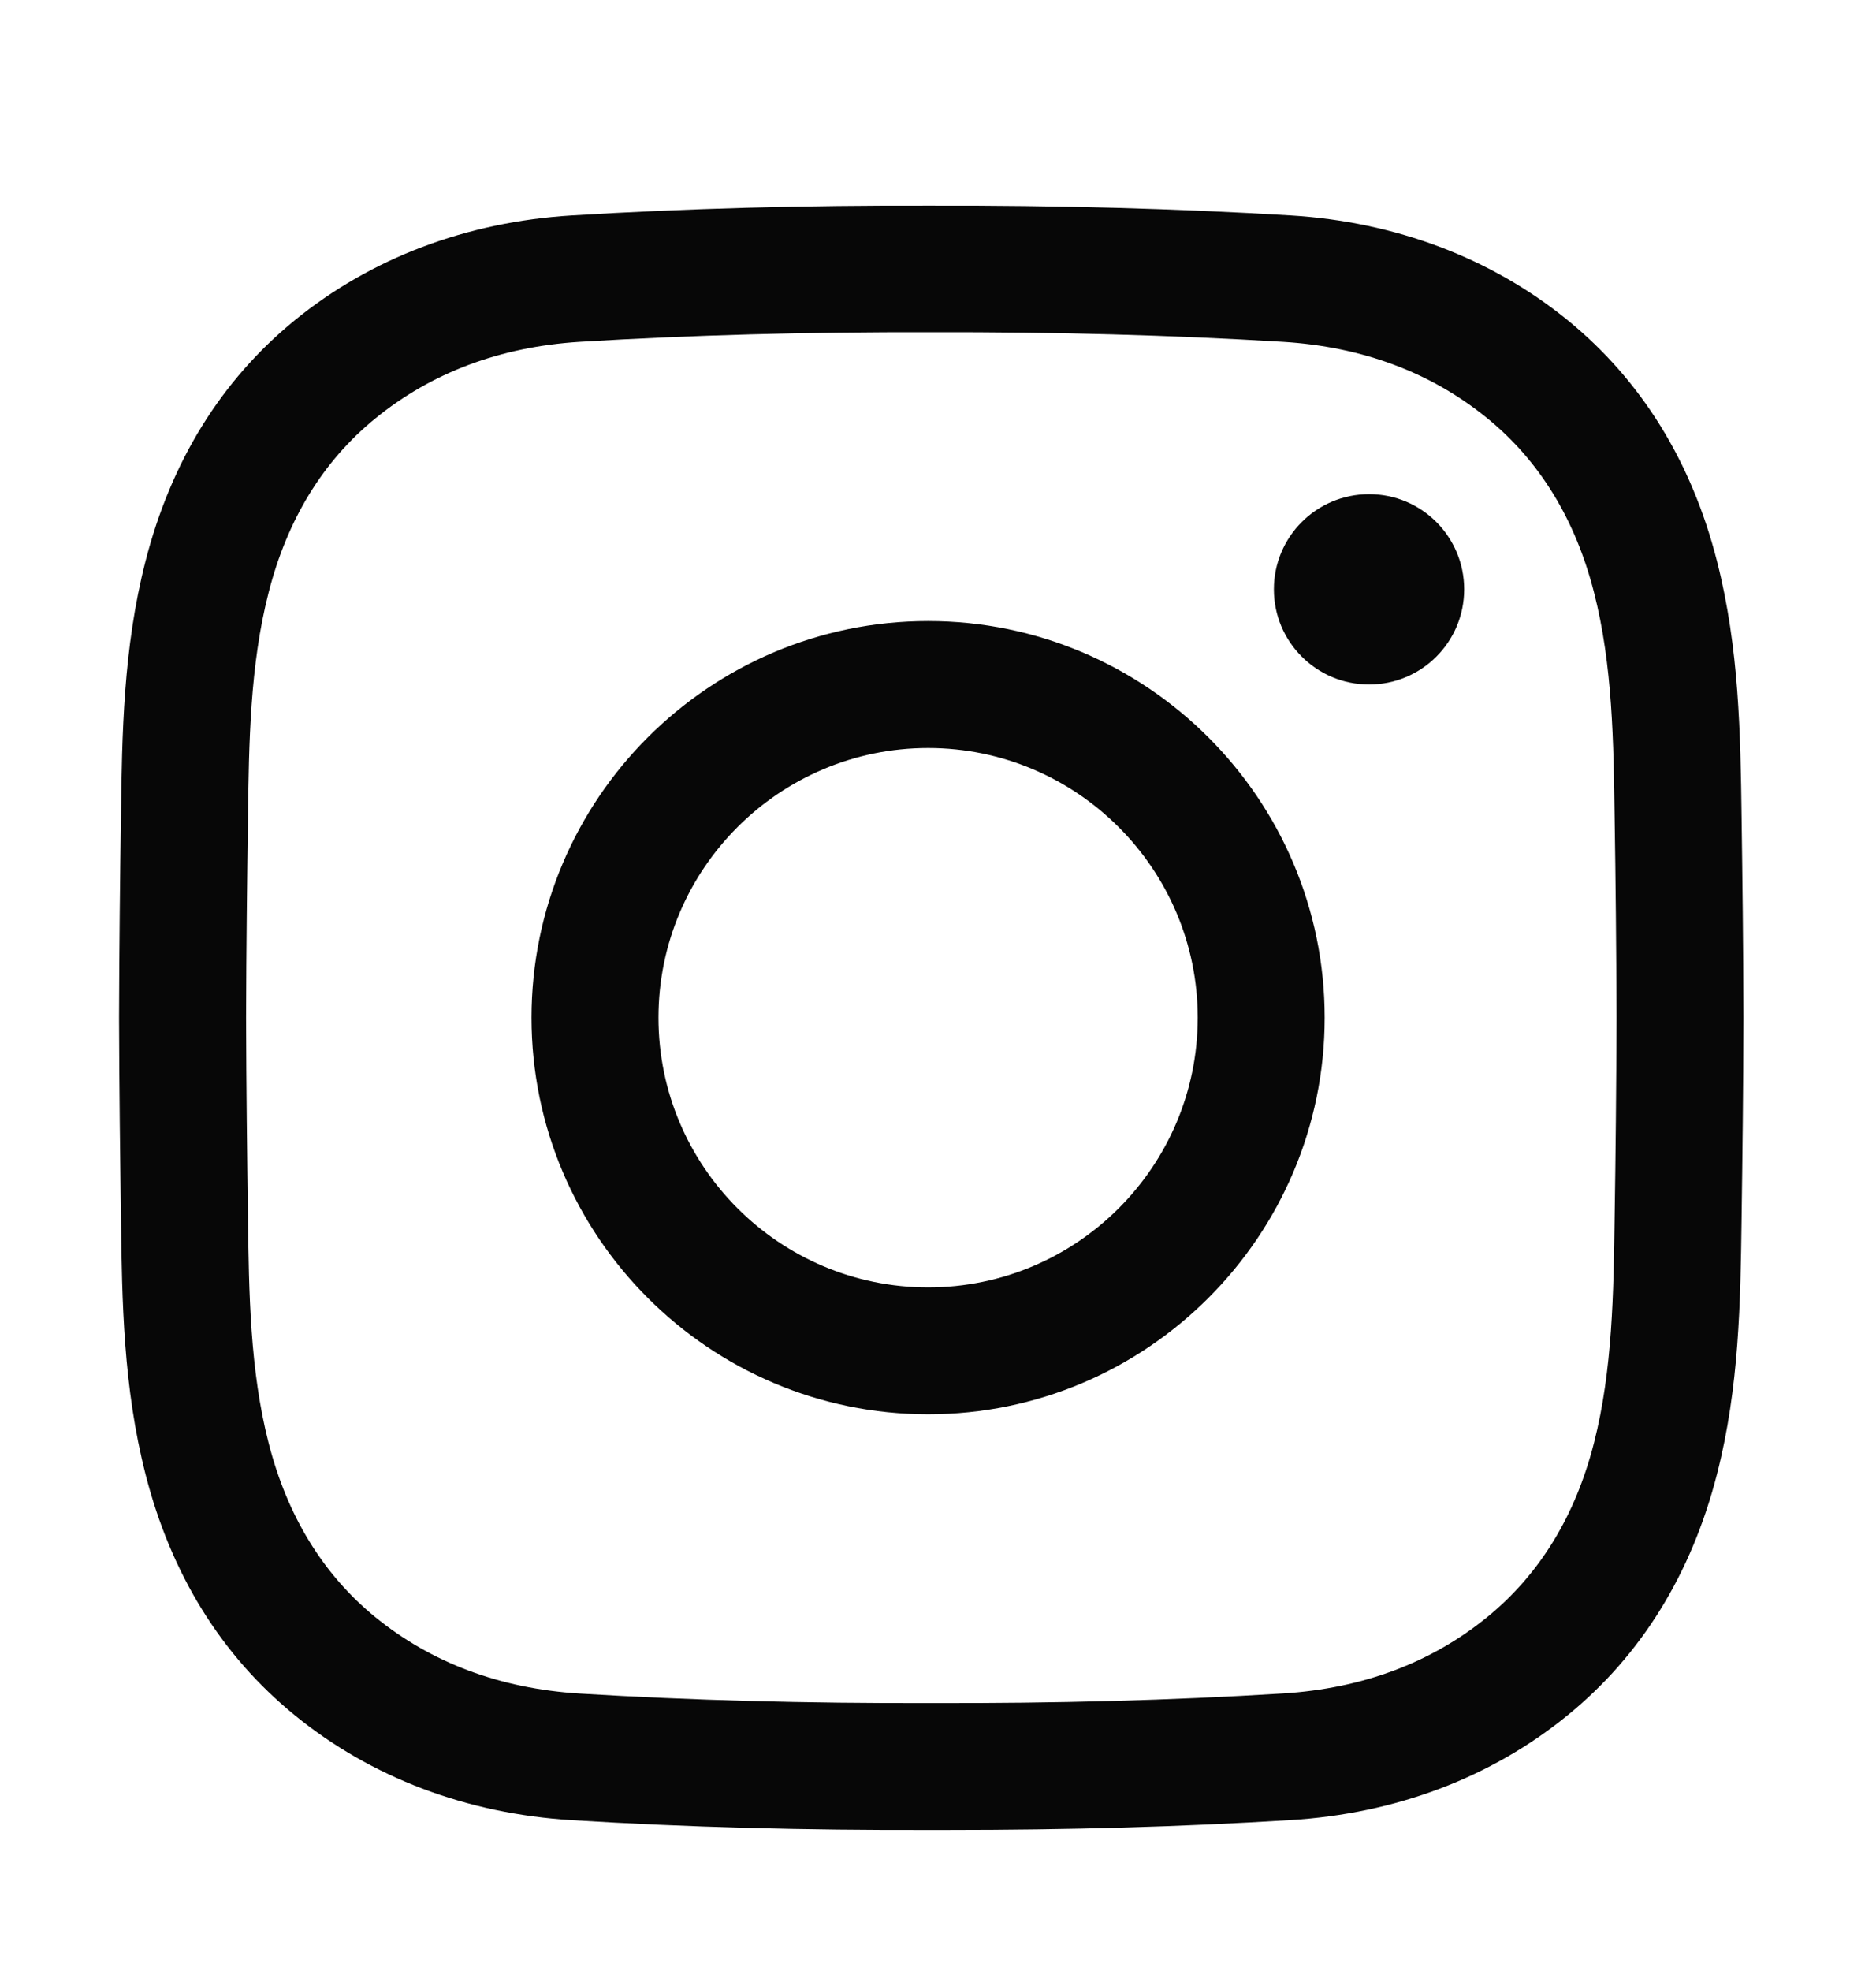
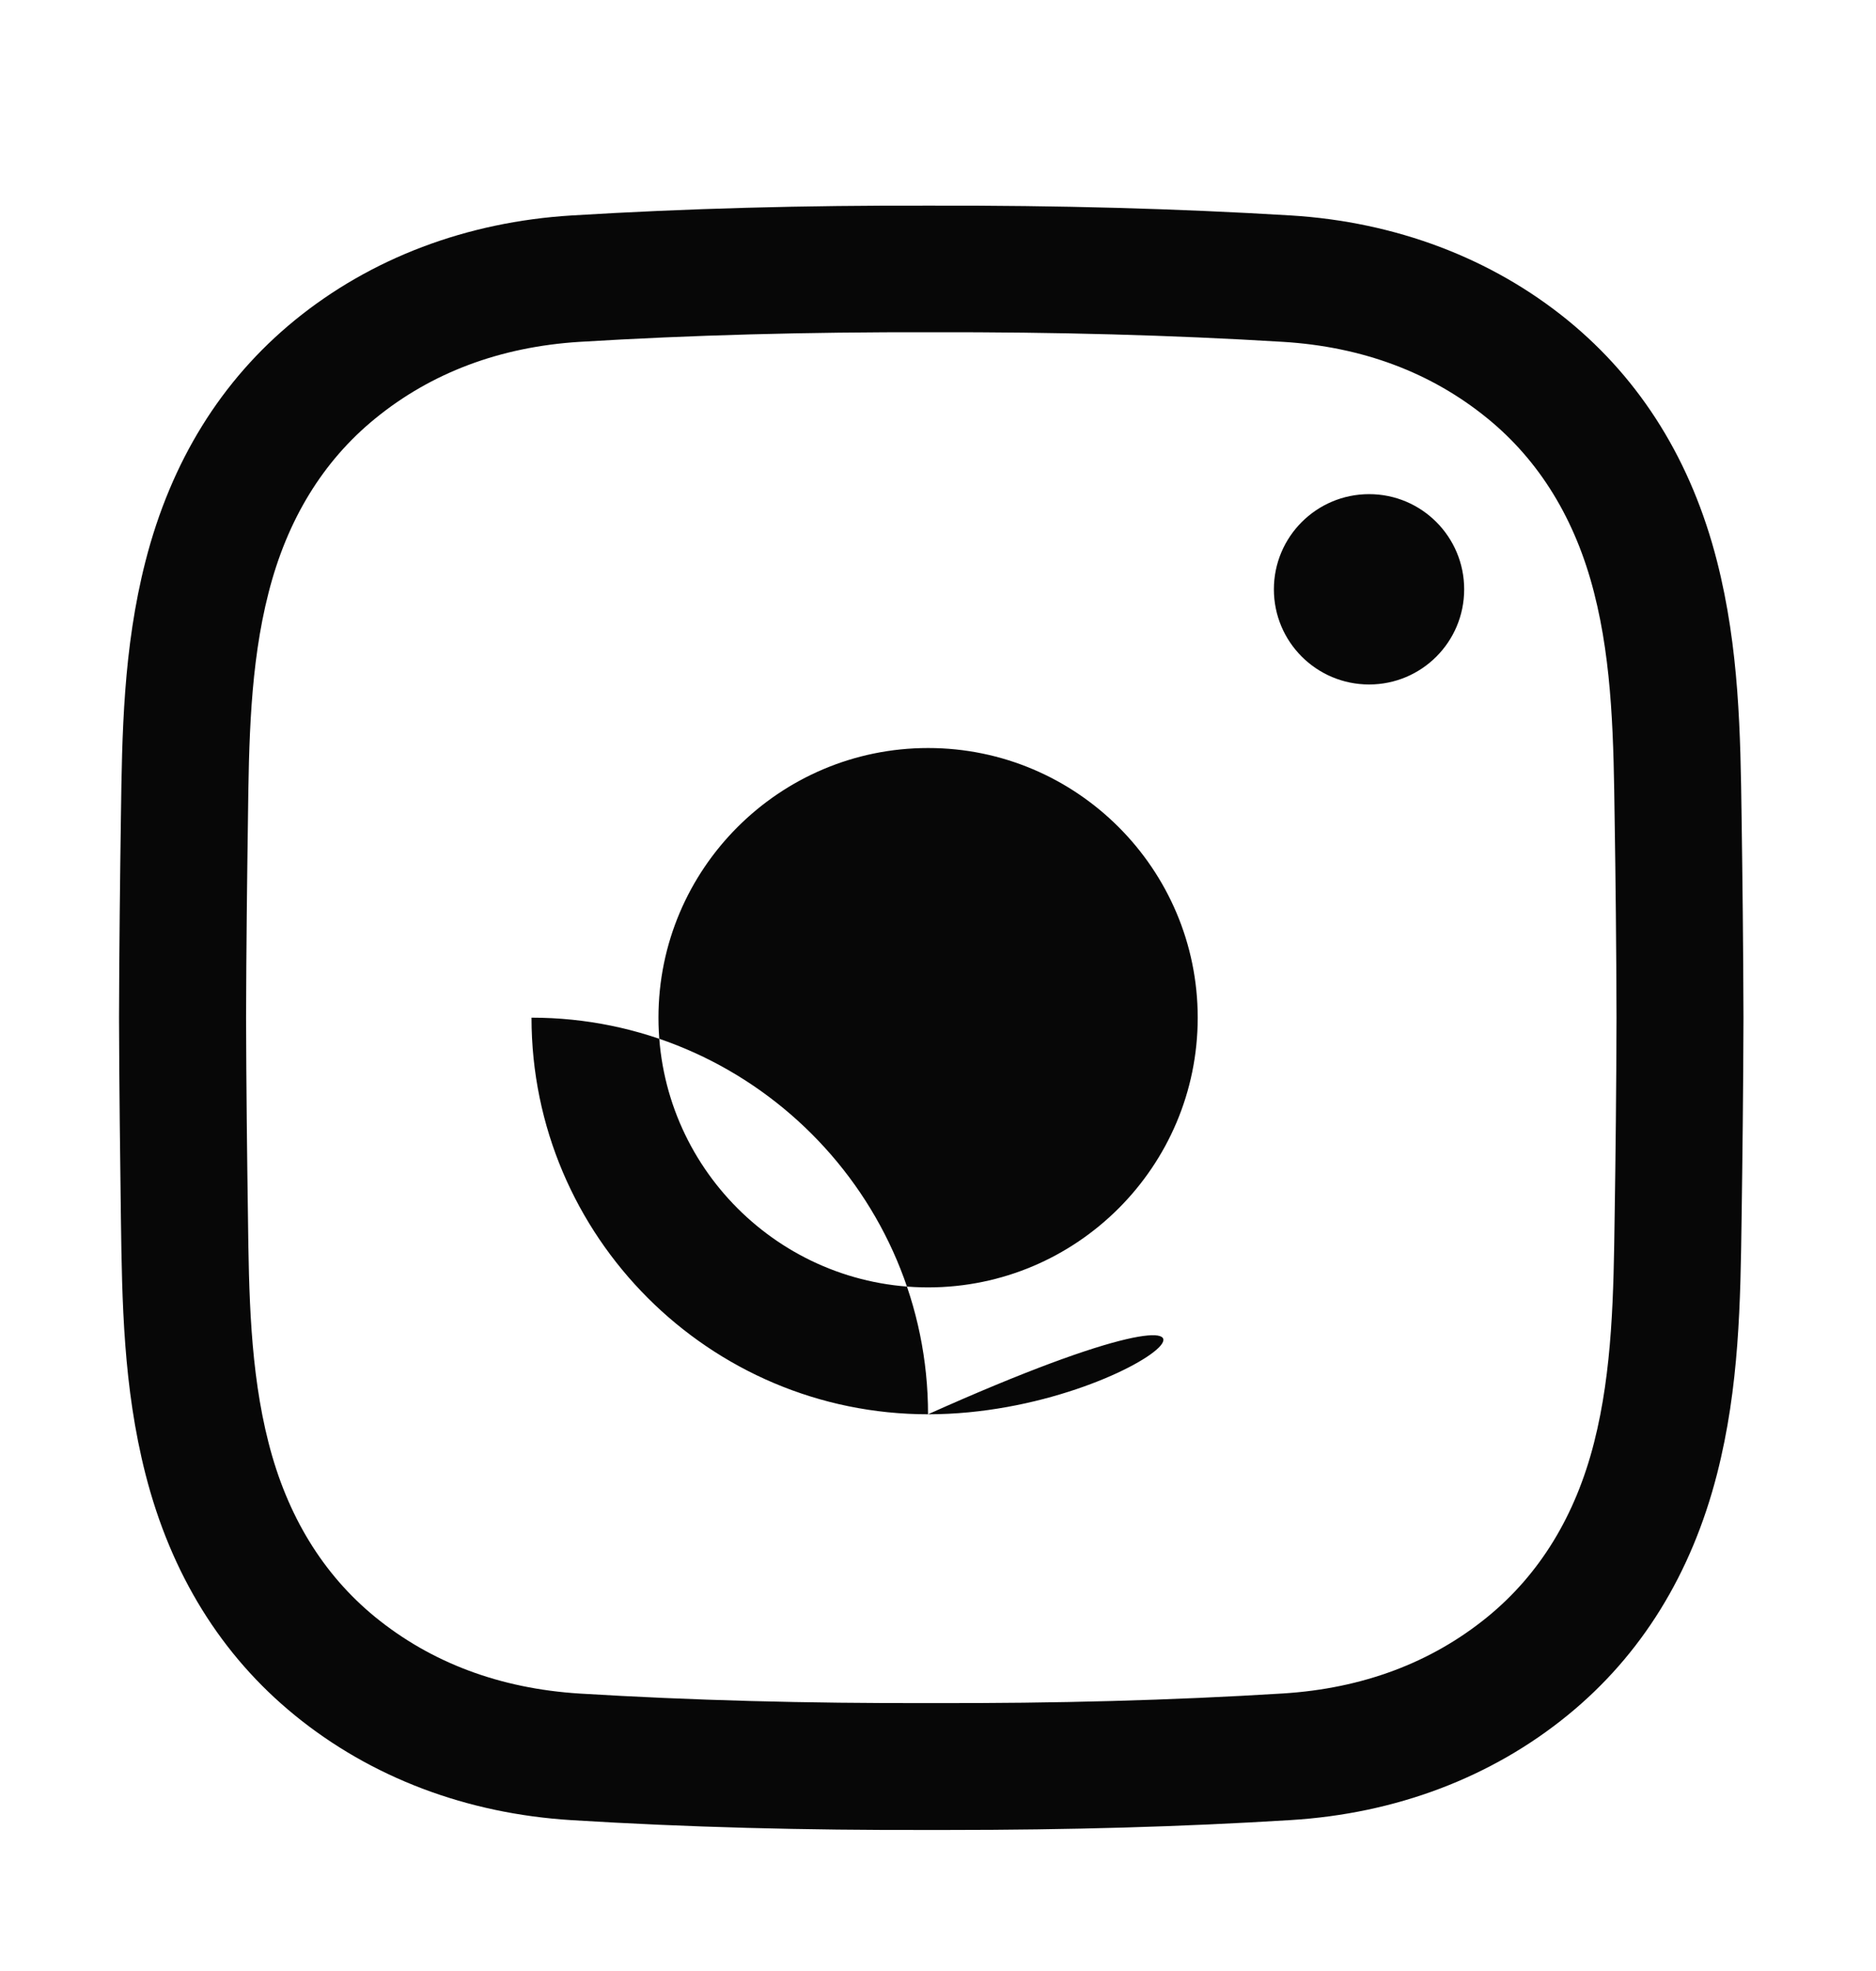
<svg xmlns="http://www.w3.org/2000/svg" version="1.1" id="圖層_1" x="0px" y="0px" width="19.875px" height="20.875px" viewBox="0 0 19.875 20.875" style="enable-background:new 0 0 19.875 20.875;" xml:space="preserve">
-   <path style="fill:#070707;" d="M10.036,19.383c-0.058,0-0.114,0-0.171,0c-1.35,0.004-2.595-0.029-3.808-0.104  c-1.111-0.068-2.125-0.451-2.934-1.111c-0.779-0.635-1.312-1.496-1.582-2.555c-0.235-0.922-0.248-1.826-0.26-2.701  c-0.008-0.629-0.018-1.373-0.02-2.13c0.002-0.76,0.011-1.504,0.02-2.133c0.012-0.875,0.024-1.78,0.26-2.703  c0.271-1.059,0.803-1.918,1.582-2.554c0.808-0.659,1.822-1.042,2.934-1.11c1.212-0.074,2.458-0.108,3.81-0.104  c1.35-0.003,2.596,0.031,3.808,0.104c1.111,0.068,2.126,0.452,2.934,1.11c0.779,0.636,1.312,1.495,1.582,2.554  c0.235,0.922,0.248,1.828,0.26,2.703c0.009,0.628,0.018,1.373,0.02,2.129v0.003c-0.002,0.757-0.011,1.501-0.02,2.13  c-0.012,0.875-0.024,1.779-0.26,2.701c-0.271,1.059-0.803,1.92-1.582,2.555c-0.808,0.66-1.822,1.043-2.934,1.111  C12.515,19.35,11.322,19.383,10.036,19.383z M9.865,18.039c1.326,0.004,2.545-0.029,3.729-0.102c0.84-0.053,1.568-0.324,2.165-0.811  c0.552-0.451,0.932-1.07,1.129-1.846c0.196-0.768,0.207-1.592,0.218-2.389c0.01-0.625,0.018-1.363,0.02-2.113  c-0.002-0.75-0.01-1.489-0.02-2.112c-0.011-0.797-0.021-1.622-0.218-2.389c-0.197-0.774-0.577-1.395-1.129-1.845  c-0.597-0.487-1.325-0.759-2.165-0.811c-1.184-0.072-2.402-0.105-3.727-0.102c-1.326-0.003-2.545,0.03-3.728,0.102  C5.299,3.674,4.57,3.947,3.974,4.434c-0.552,0.45-0.932,1.07-1.129,1.845C2.648,7.046,2.637,7.87,2.627,8.667  c-0.009,0.625-0.018,1.364-0.02,2.114c0.002,0.748,0.011,1.486,0.02,2.111c0.01,0.797,0.021,1.621,0.218,2.389  c0.197,0.775,0.578,1.395,1.129,1.846c0.596,0.486,1.325,0.758,2.165,0.811C7.322,18.01,8.542,18.043,9.865,18.039z M9.833,14.98  c-2.317,0-4.202-1.885-4.202-4.201c0-2.316,1.885-4.201,4.202-4.201c2.315,0,4.201,1.884,4.201,4.201  C14.034,13.096,12.148,14.98,9.833,14.98z M9.833,7.923c-1.576,0-2.857,1.281-2.857,2.856c0,1.576,1.282,2.857,2.857,2.857  c1.575,0,2.856-1.281,2.856-2.857C12.689,9.205,11.408,7.923,9.833,7.923z M14.505,5.234c-0.558,0-1.009,0.452-1.009,1.008  c0,0.557,0.451,1.008,1.009,1.008c0.557,0,1.007-0.451,1.007-1.008C15.512,5.686,15.062,5.234,14.505,5.234z" />
+   <path style="fill:#070707;" d="M10.036,19.383c-0.058,0-0.114,0-0.171,0c-1.35,0.004-2.595-0.029-3.808-0.104  c-1.111-0.068-2.125-0.451-2.934-1.111c-0.779-0.635-1.312-1.496-1.582-2.555c-0.235-0.922-0.248-1.826-0.26-2.701  c-0.008-0.629-0.018-1.373-0.02-2.13c0.002-0.76,0.011-1.504,0.02-2.133c0.012-0.875,0.024-1.78,0.26-2.703  c0.271-1.059,0.803-1.918,1.582-2.554c0.808-0.659,1.822-1.042,2.934-1.11c1.212-0.074,2.458-0.108,3.81-0.104  c1.35-0.003,2.596,0.031,3.808,0.104c1.111,0.068,2.126,0.452,2.934,1.11c0.779,0.636,1.312,1.495,1.582,2.554  c0.235,0.922,0.248,1.828,0.26,2.703c0.009,0.628,0.018,1.373,0.02,2.129v0.003c-0.002,0.757-0.011,1.501-0.02,2.13  c-0.012,0.875-0.024,1.779-0.26,2.701c-0.271,1.059-0.803,1.92-1.582,2.555c-0.808,0.66-1.822,1.043-2.934,1.111  C12.515,19.35,11.322,19.383,10.036,19.383z M9.865,18.039c1.326,0.004,2.545-0.029,3.729-0.102c0.84-0.053,1.568-0.324,2.165-0.811  c0.552-0.451,0.932-1.07,1.129-1.846c0.196-0.768,0.207-1.592,0.218-2.389c0.01-0.625,0.018-1.363,0.02-2.113  c-0.002-0.75-0.01-1.489-0.02-2.112c-0.011-0.797-0.021-1.622-0.218-2.389c-0.197-0.774-0.577-1.395-1.129-1.845  c-0.597-0.487-1.325-0.759-2.165-0.811c-1.184-0.072-2.402-0.105-3.727-0.102c-1.326-0.003-2.545,0.03-3.728,0.102  C5.299,3.674,4.57,3.947,3.974,4.434c-0.552,0.45-0.932,1.07-1.129,1.845C2.648,7.046,2.637,7.87,2.627,8.667  c-0.009,0.625-0.018,1.364-0.02,2.114c0.002,0.748,0.011,1.486,0.02,2.111c0.01,0.797,0.021,1.621,0.218,2.389  c0.197,0.775,0.578,1.395,1.129,1.846c0.596,0.486,1.325,0.758,2.165,0.811C7.322,18.01,8.542,18.043,9.865,18.039z M9.833,14.98  c-2.317,0-4.202-1.885-4.202-4.201c2.315,0,4.201,1.884,4.201,4.201  C14.034,13.096,12.148,14.98,9.833,14.98z M9.833,7.923c-1.576,0-2.857,1.281-2.857,2.856c0,1.576,1.282,2.857,2.857,2.857  c1.575,0,2.856-1.281,2.856-2.857C12.689,9.205,11.408,7.923,9.833,7.923z M14.505,5.234c-0.558,0-1.009,0.452-1.009,1.008  c0,0.557,0.451,1.008,1.009,1.008c0.557,0,1.007-0.451,1.007-1.008C15.512,5.686,15.062,5.234,14.505,5.234z" />
</svg>